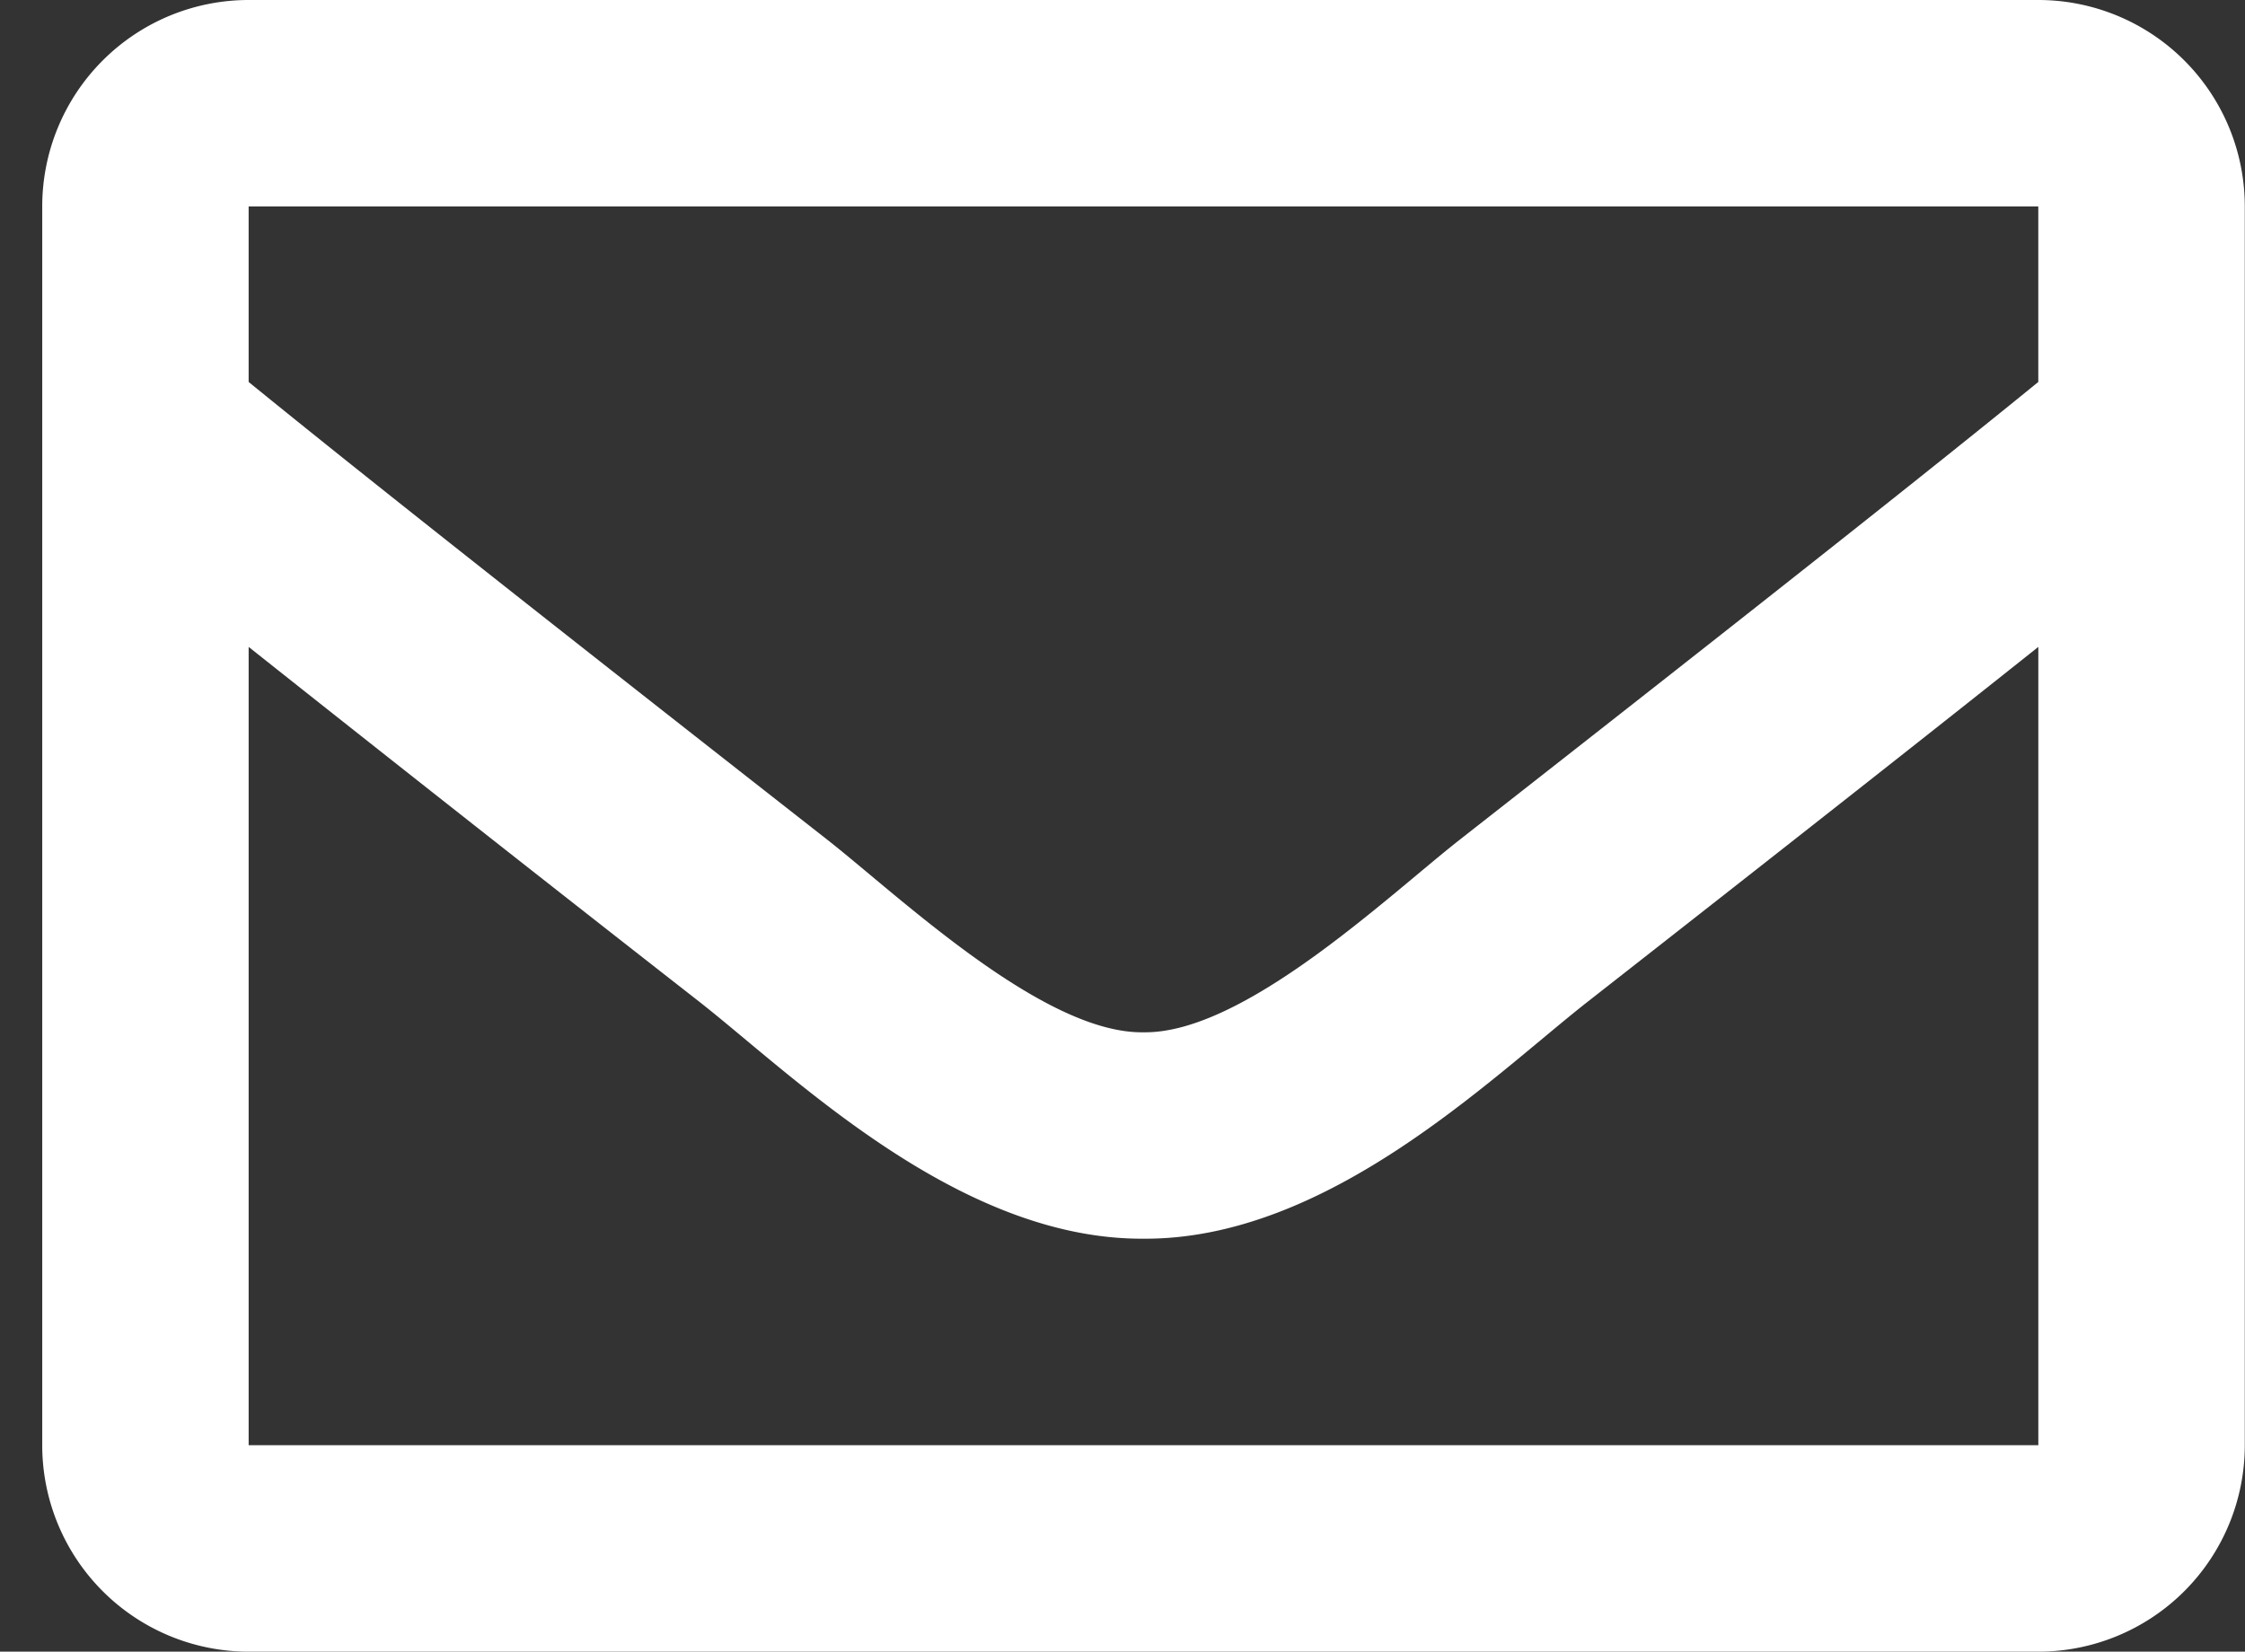
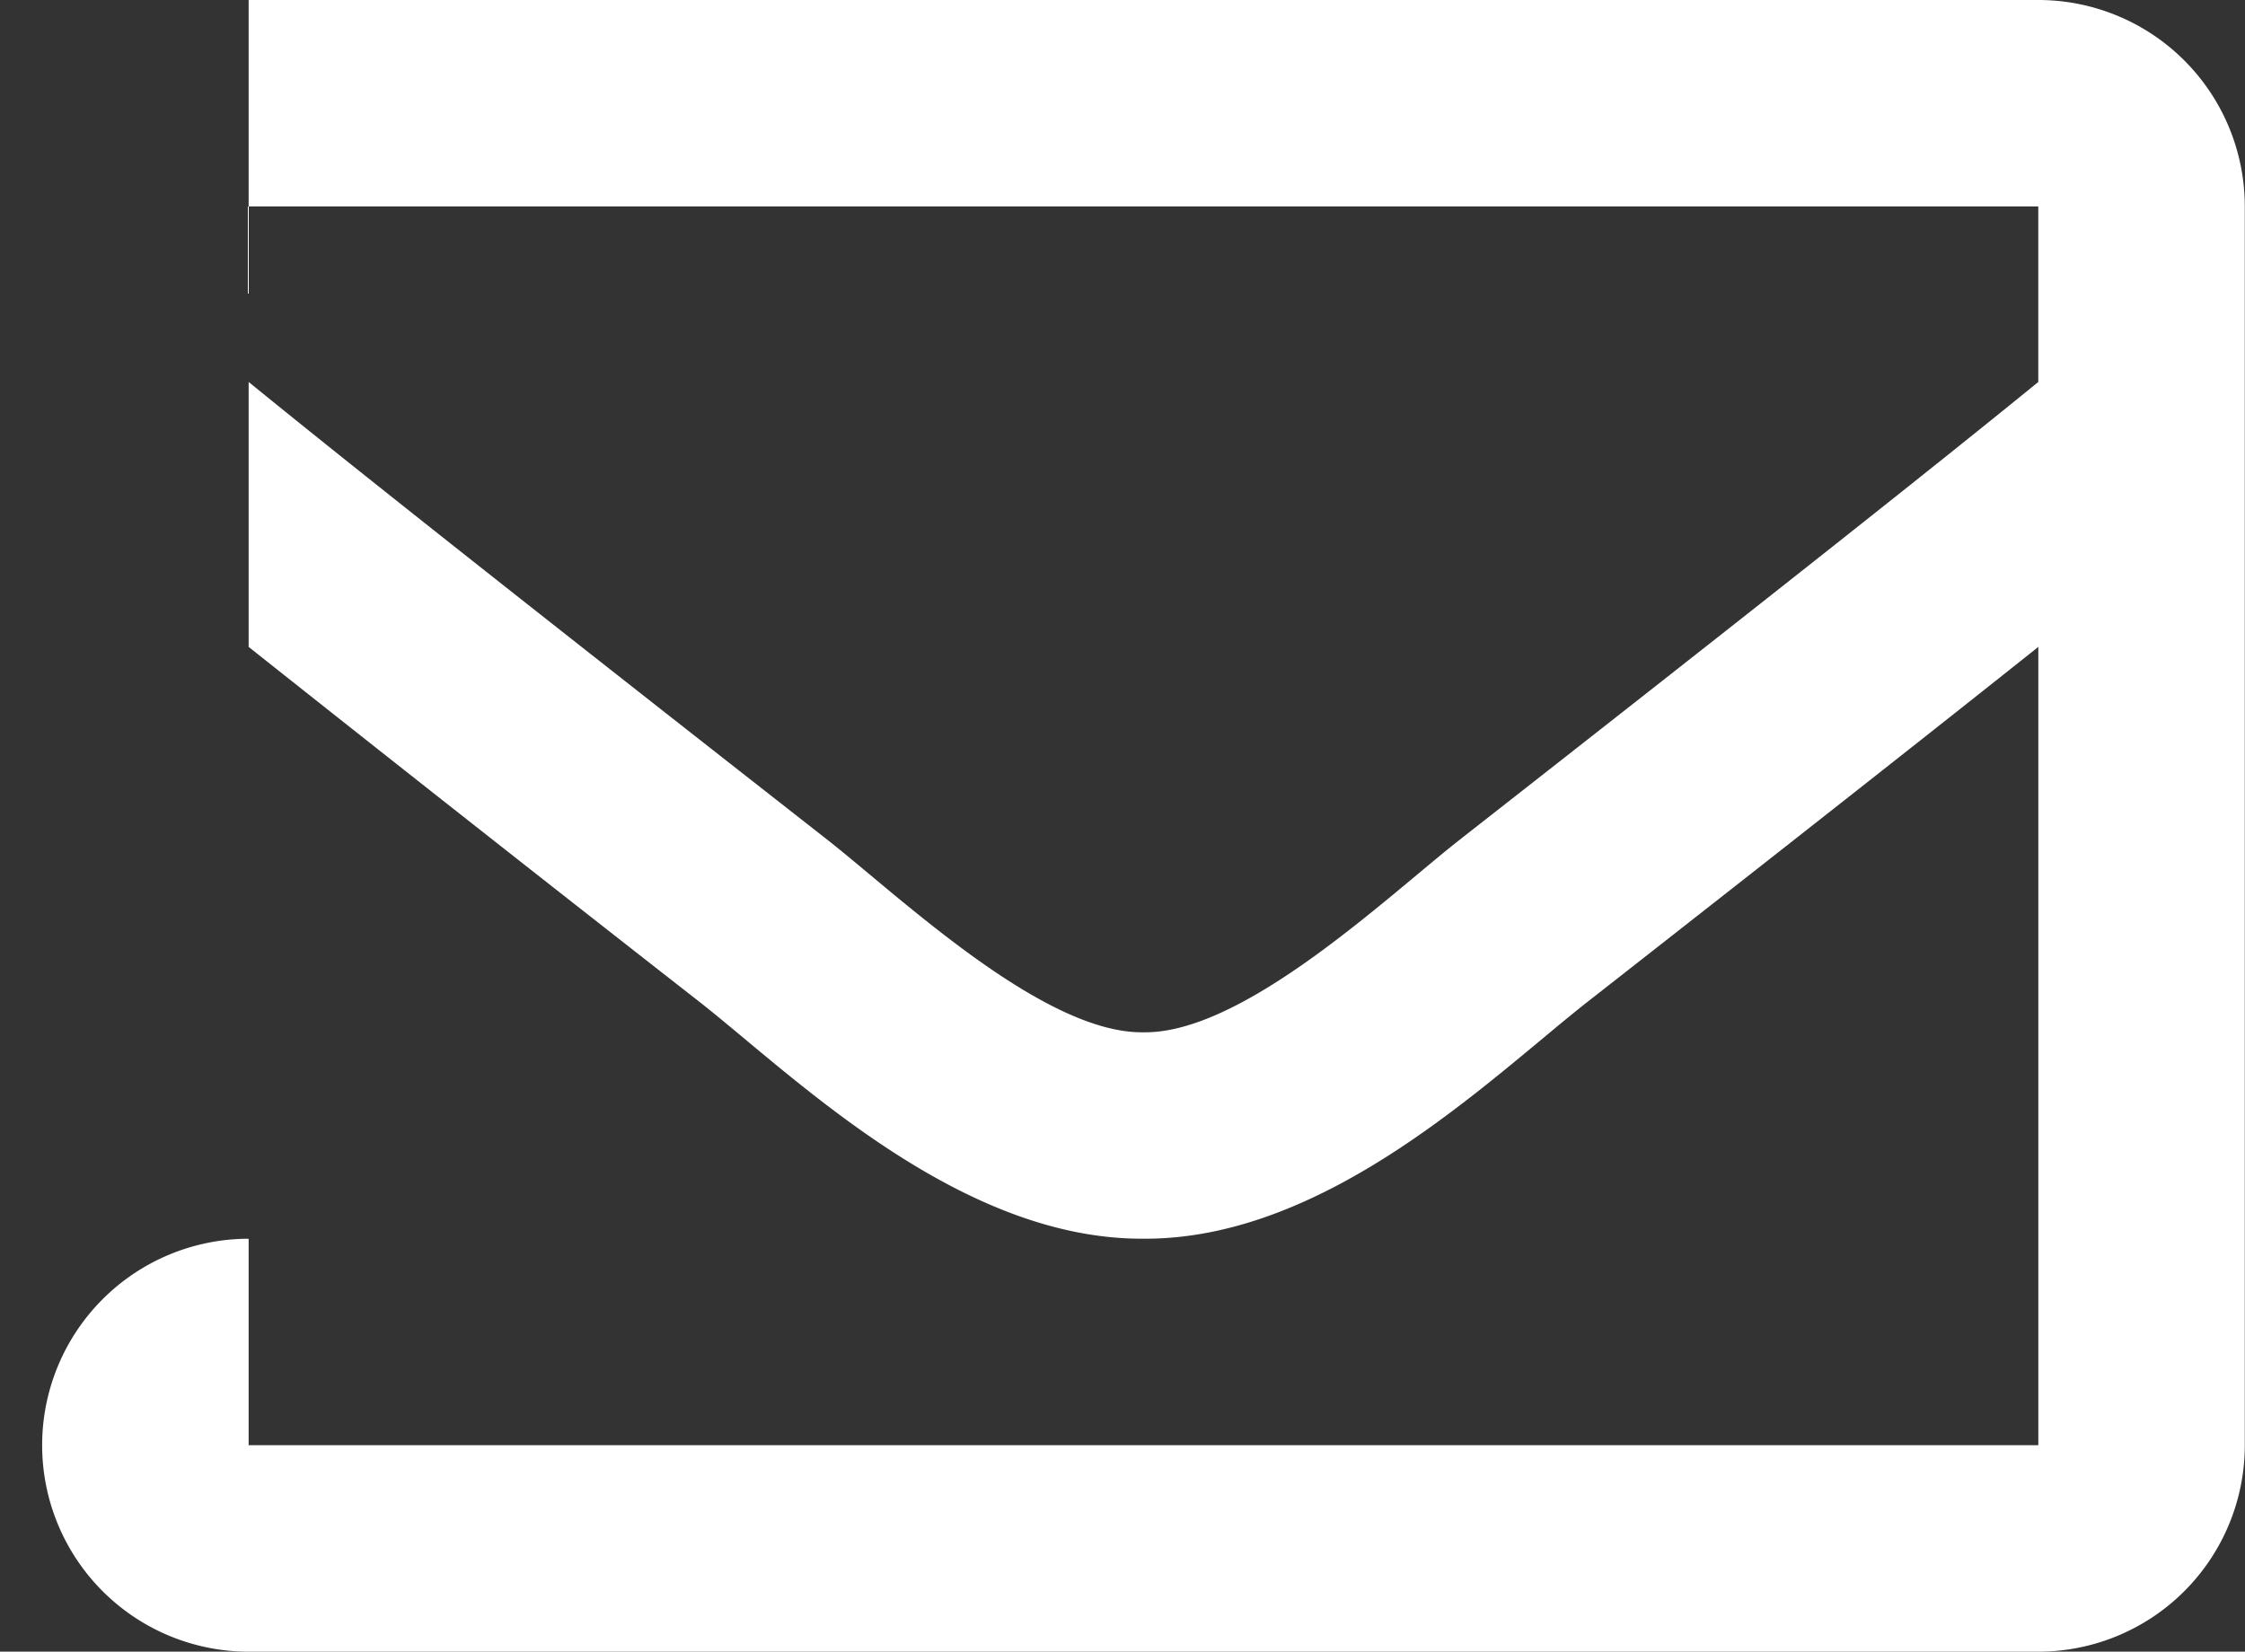
<svg xmlns="http://www.w3.org/2000/svg" width="53" height="39" fill="none">
  <rect width="100%" height="100%" fill="#333333" stroke="none" />
-   <path d="M48.12 0H5.87A4.875 4.875 0 00.997 4.875v29.25A4.875 4.875 0 005.87 39h42.25a4.875 4.875 0 004.875-4.875V4.875A4.875 4.875 0 0048.12 0zm0 4.875v4.144c-2.276 1.855-5.907 4.738-13.668 10.816-1.71 1.345-5.099 4.577-7.456 4.54-2.357.038-5.747-3.195-7.456-4.54-7.76-6.077-11.392-8.961-13.67-10.816V4.875h42.25zM5.87 34.125v-18.85a1732.39 1732.39 0 0010.659 8.394c2.22 1.747 6.107 5.604 10.467 5.58 4.338.024 8.176-3.777 10.466-5.58 5.03-3.939 8.331-6.54 10.659-8.394v18.85H5.87z" fill="#fff" />
+   <path d="M48.12 0H5.87v29.25A4.875 4.875 0 005.87 39h42.25a4.875 4.875 0 004.875-4.875V4.875A4.875 4.875 0 0048.12 0zm0 4.875v4.144c-2.276 1.855-5.907 4.738-13.668 10.816-1.71 1.345-5.099 4.577-7.456 4.54-2.357.038-5.747-3.195-7.456-4.54-7.76-6.077-11.392-8.961-13.67-10.816V4.875h42.25zM5.87 34.125v-18.85a1732.39 1732.39 0 0010.659 8.394c2.22 1.747 6.107 5.604 10.467 5.58 4.338.024 8.176-3.777 10.466-5.58 5.03-3.939 8.331-6.54 10.659-8.394v18.85H5.87z" fill="#fff" />
</svg>